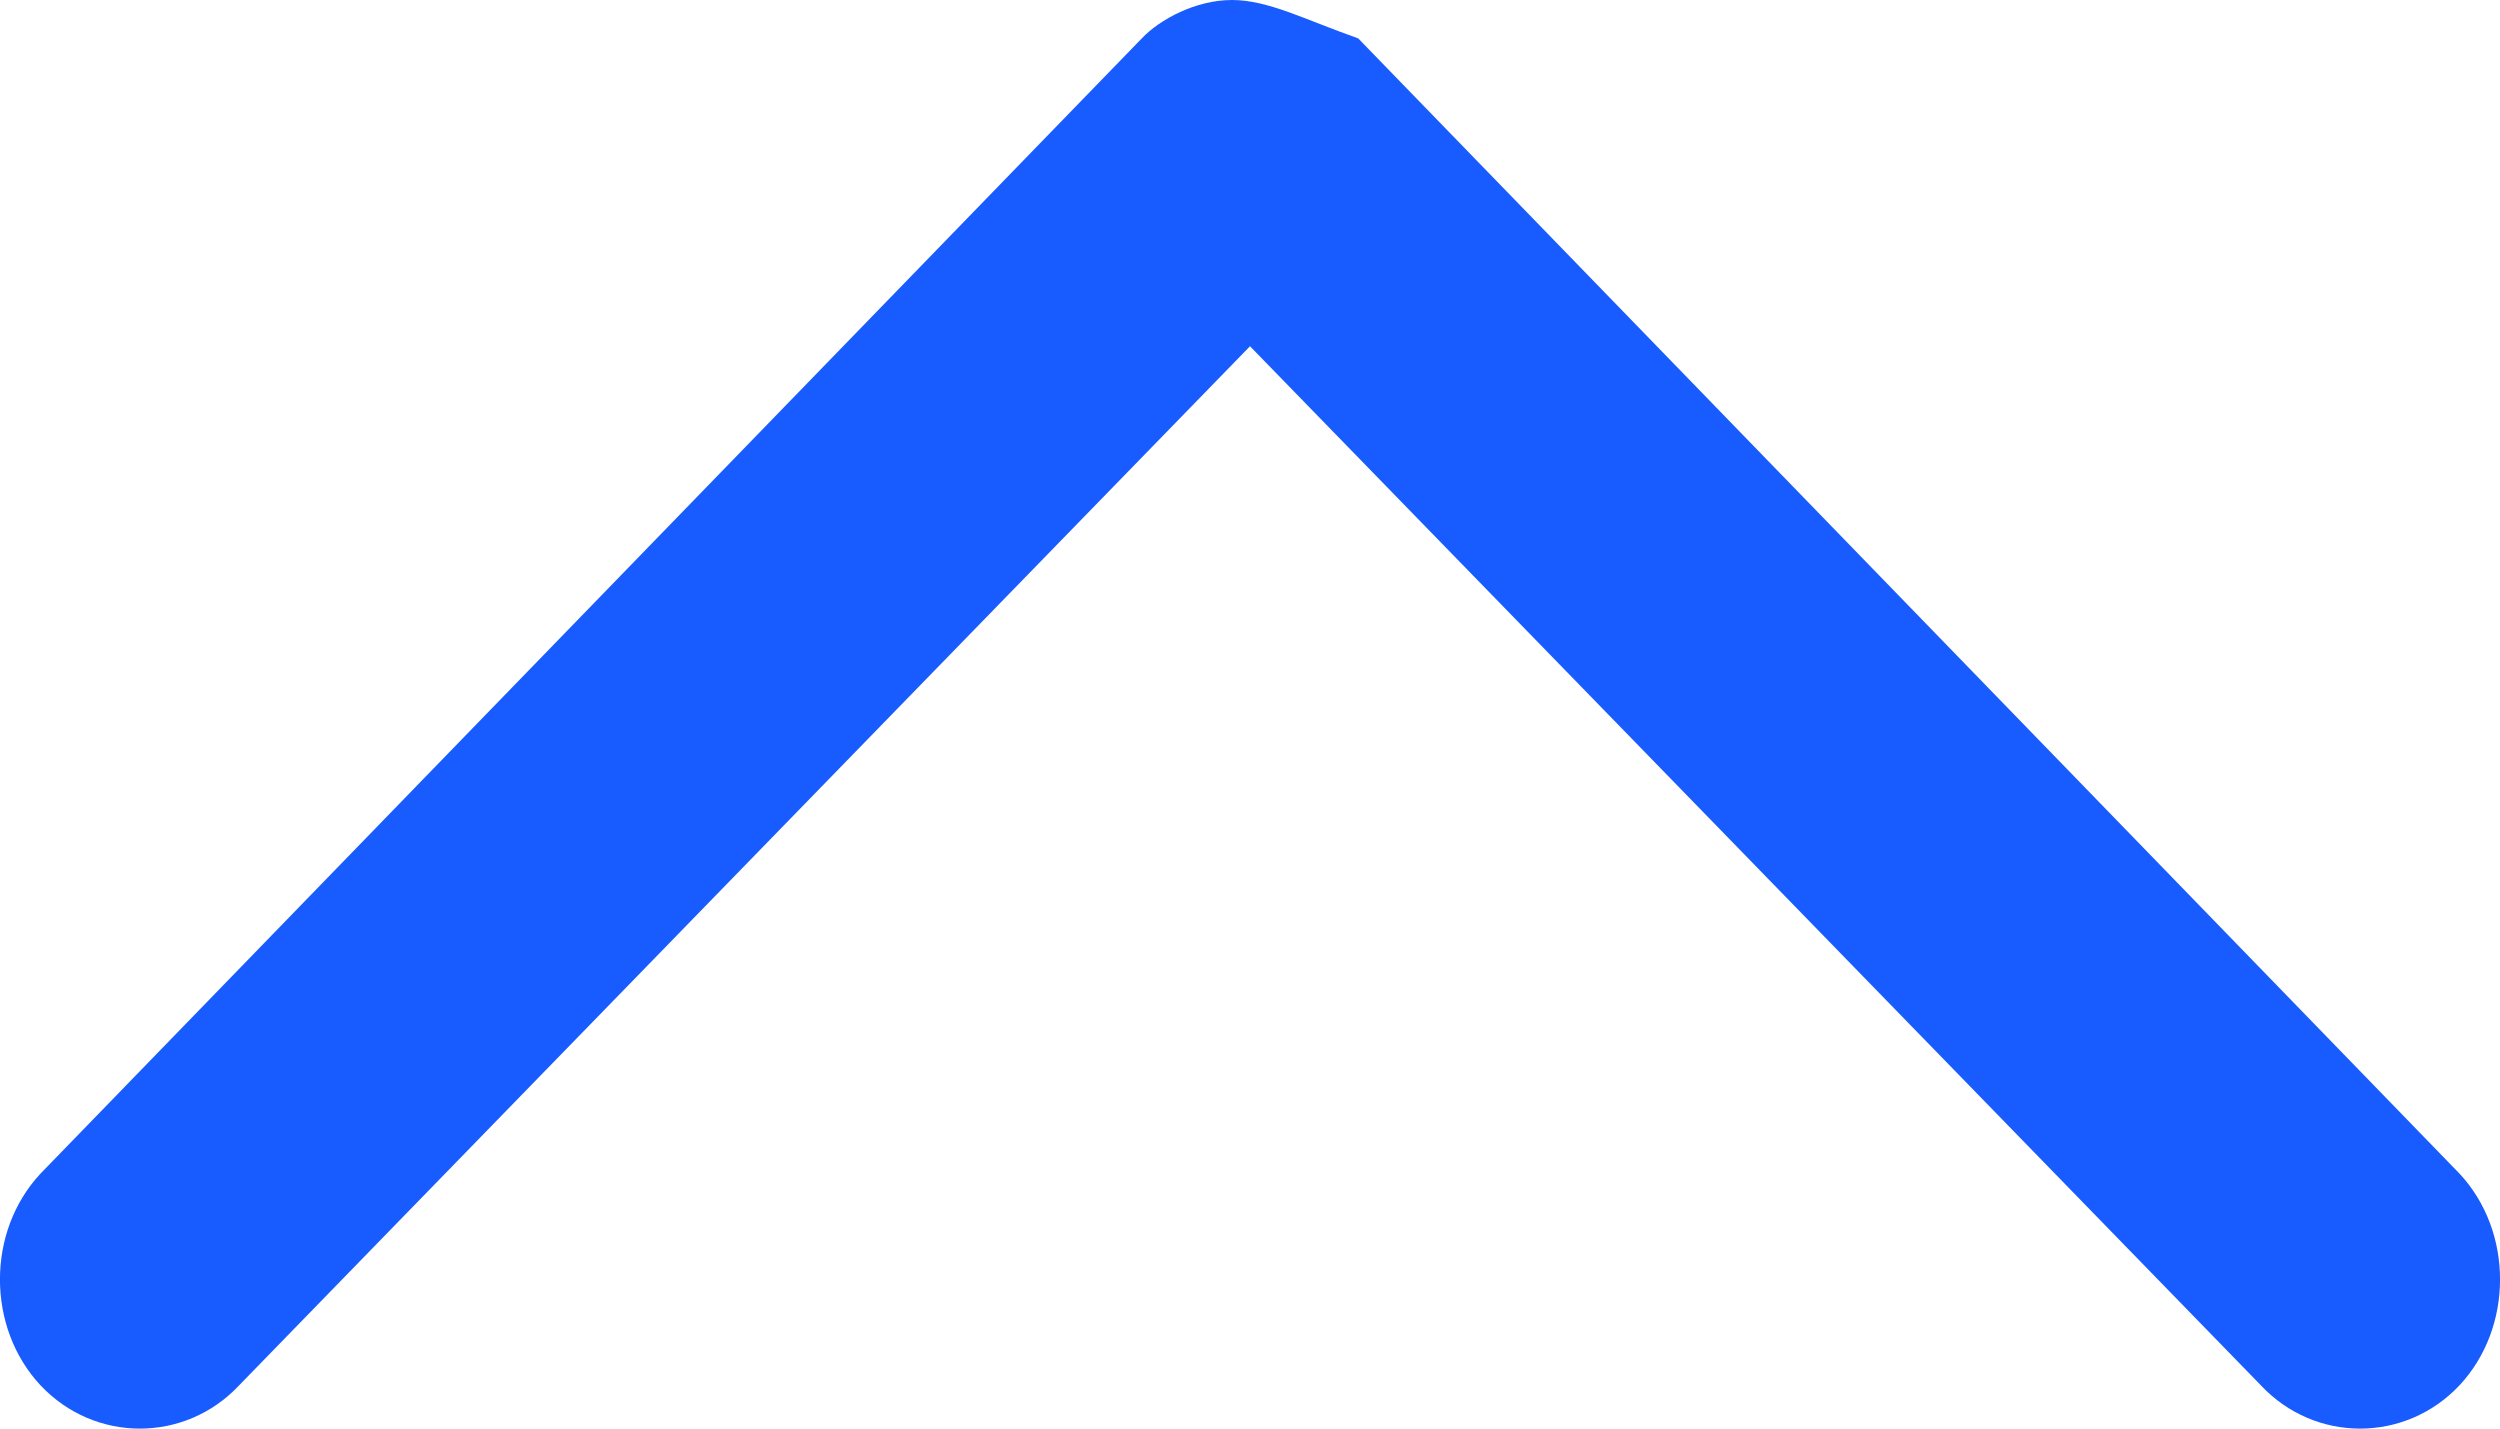
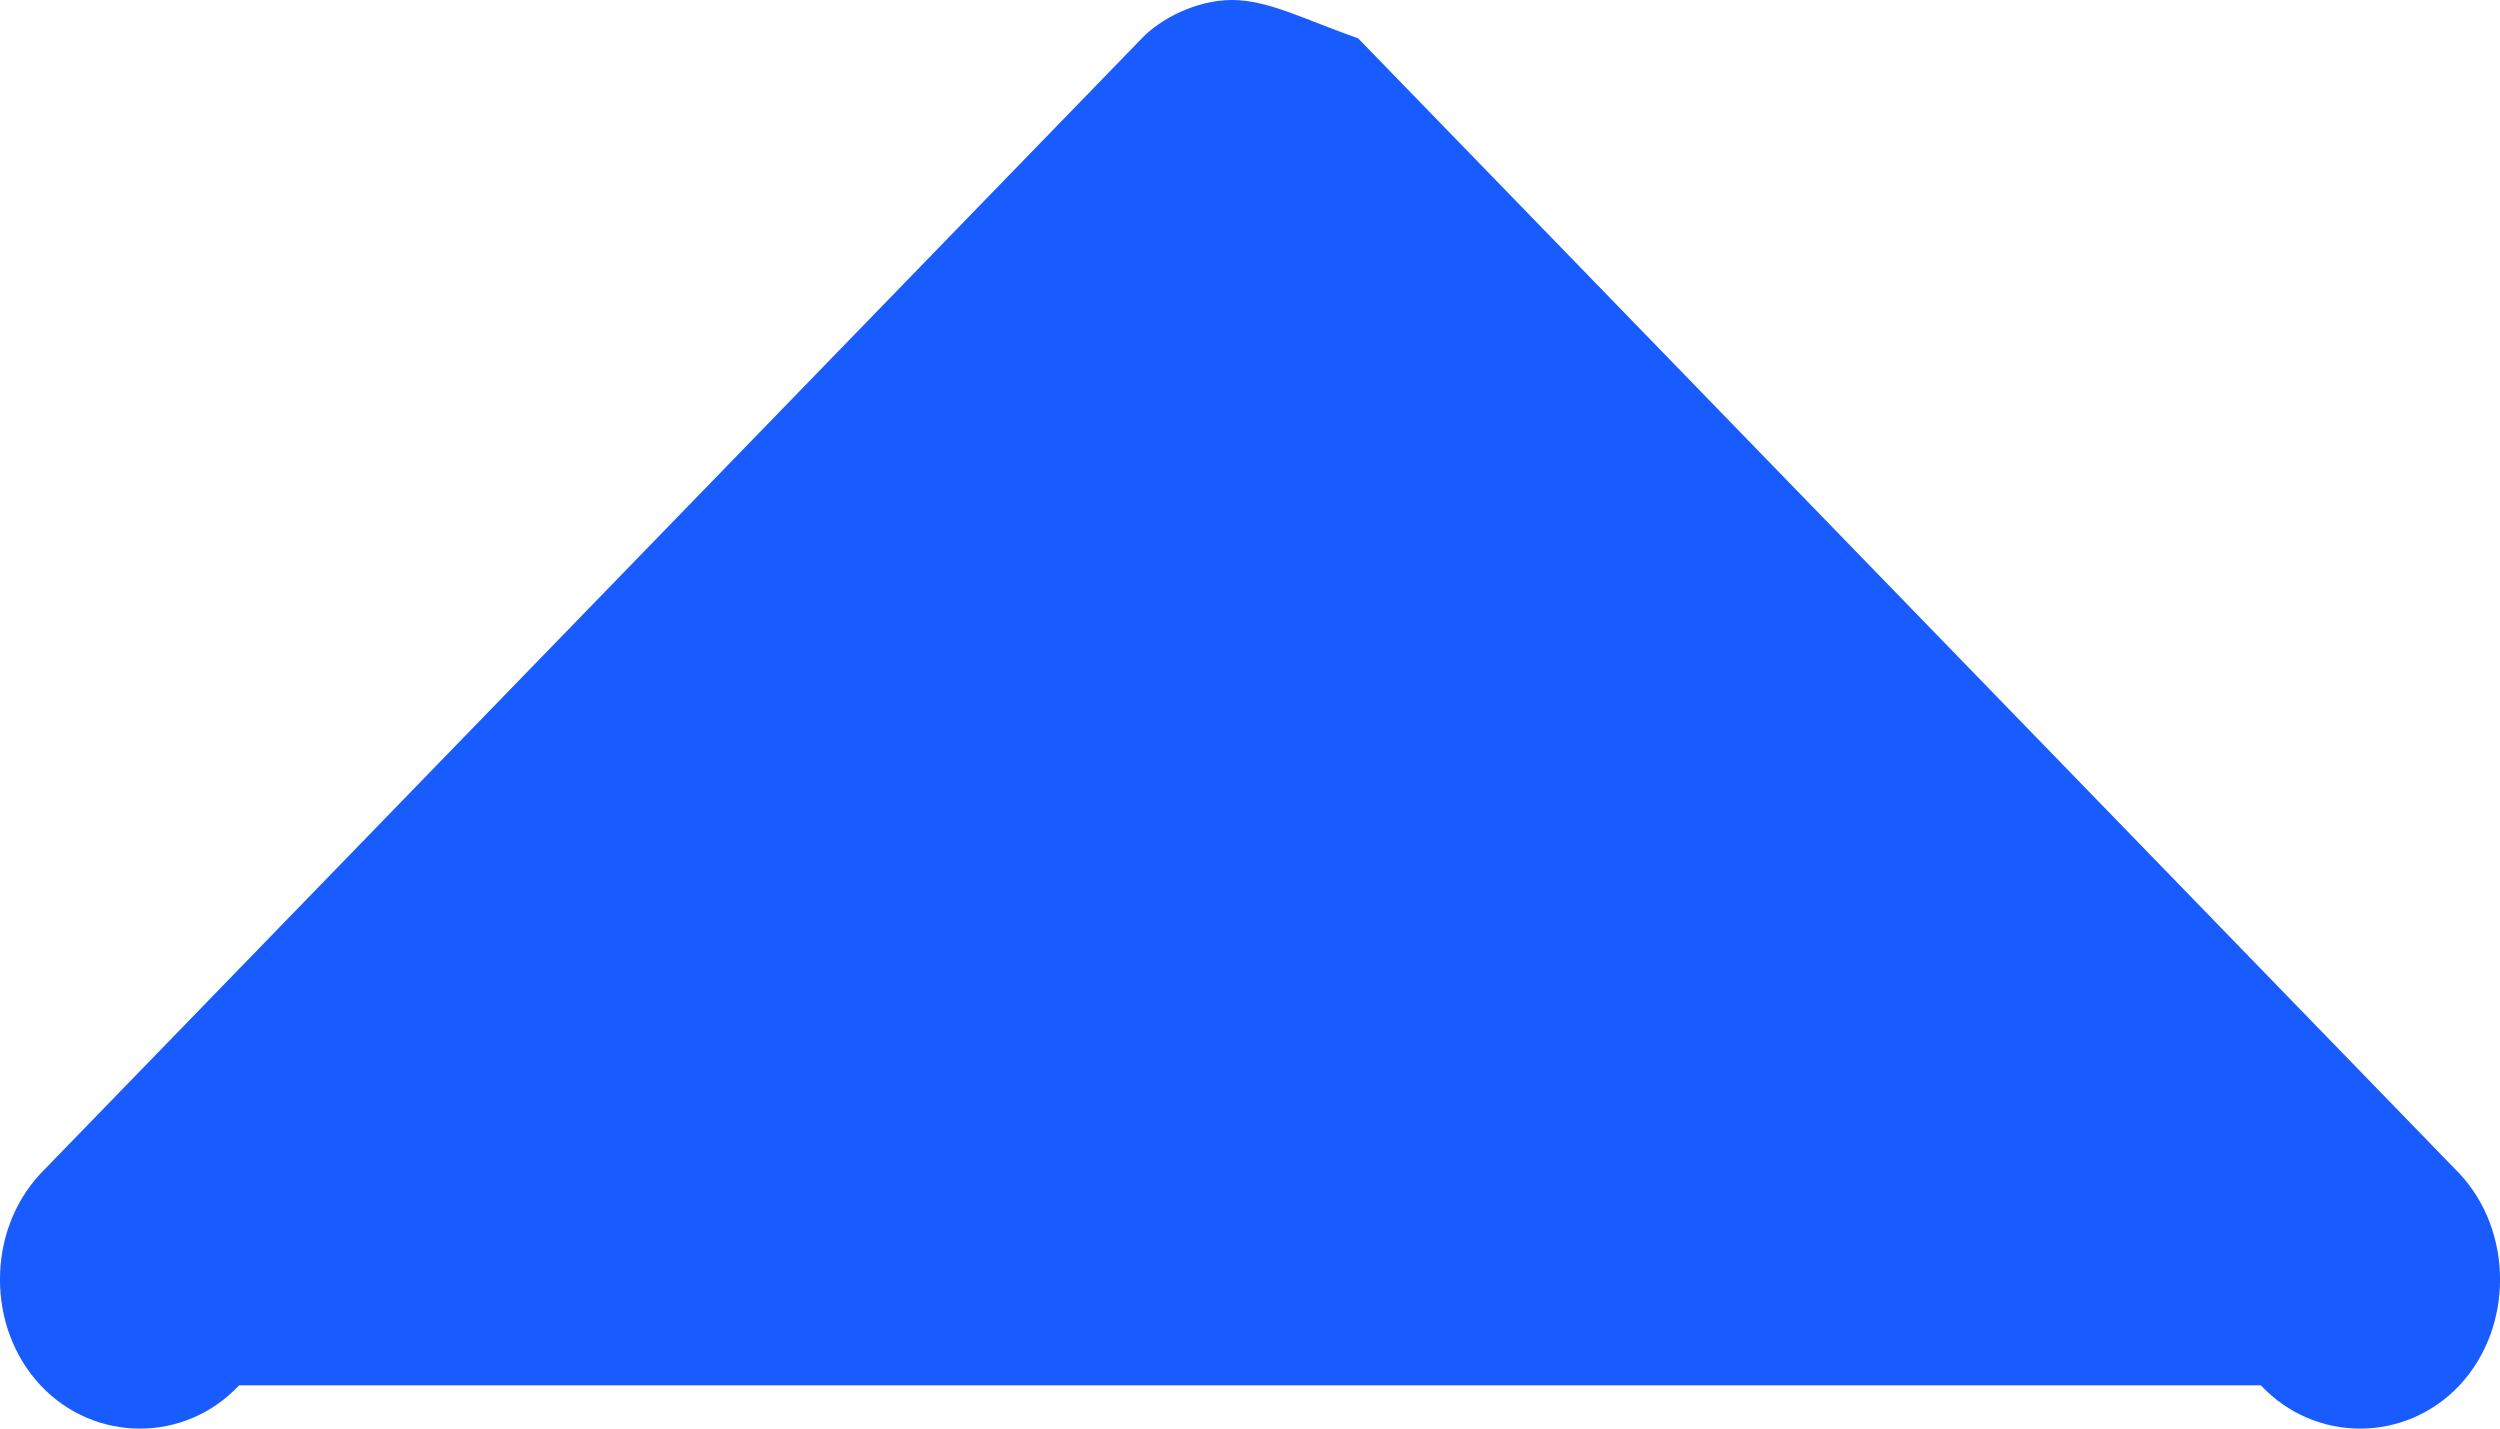
<svg xmlns="http://www.w3.org/2000/svg" width="14" height="8" viewBox="0 0 14 8" fill="none">
-   <path d="M6.899 0C6.697 0 6.495 0.108 6.394 0.215L0.227 6.572C-0.076 6.896 -0.076 7.434 0.227 7.758C0.531 8.081 1.036 8.081 1.339 7.758L7 1.939L12.661 7.758C12.964 8.081 13.469 8.081 13.773 7.758C14.076 7.434 14.076 6.896 13.773 6.572L7.606 0.215C7.303 0.108 7.101 0 6.899 0Z" fill="#185CFF" />
+   <path d="M6.899 0C6.697 0 6.495 0.108 6.394 0.215L0.227 6.572C-0.076 6.896 -0.076 7.434 0.227 7.758C0.531 8.081 1.036 8.081 1.339 7.758L12.661 7.758C12.964 8.081 13.469 8.081 13.773 7.758C14.076 7.434 14.076 6.896 13.773 6.572L7.606 0.215C7.303 0.108 7.101 0 6.899 0Z" fill="#185CFF" />
</svg>